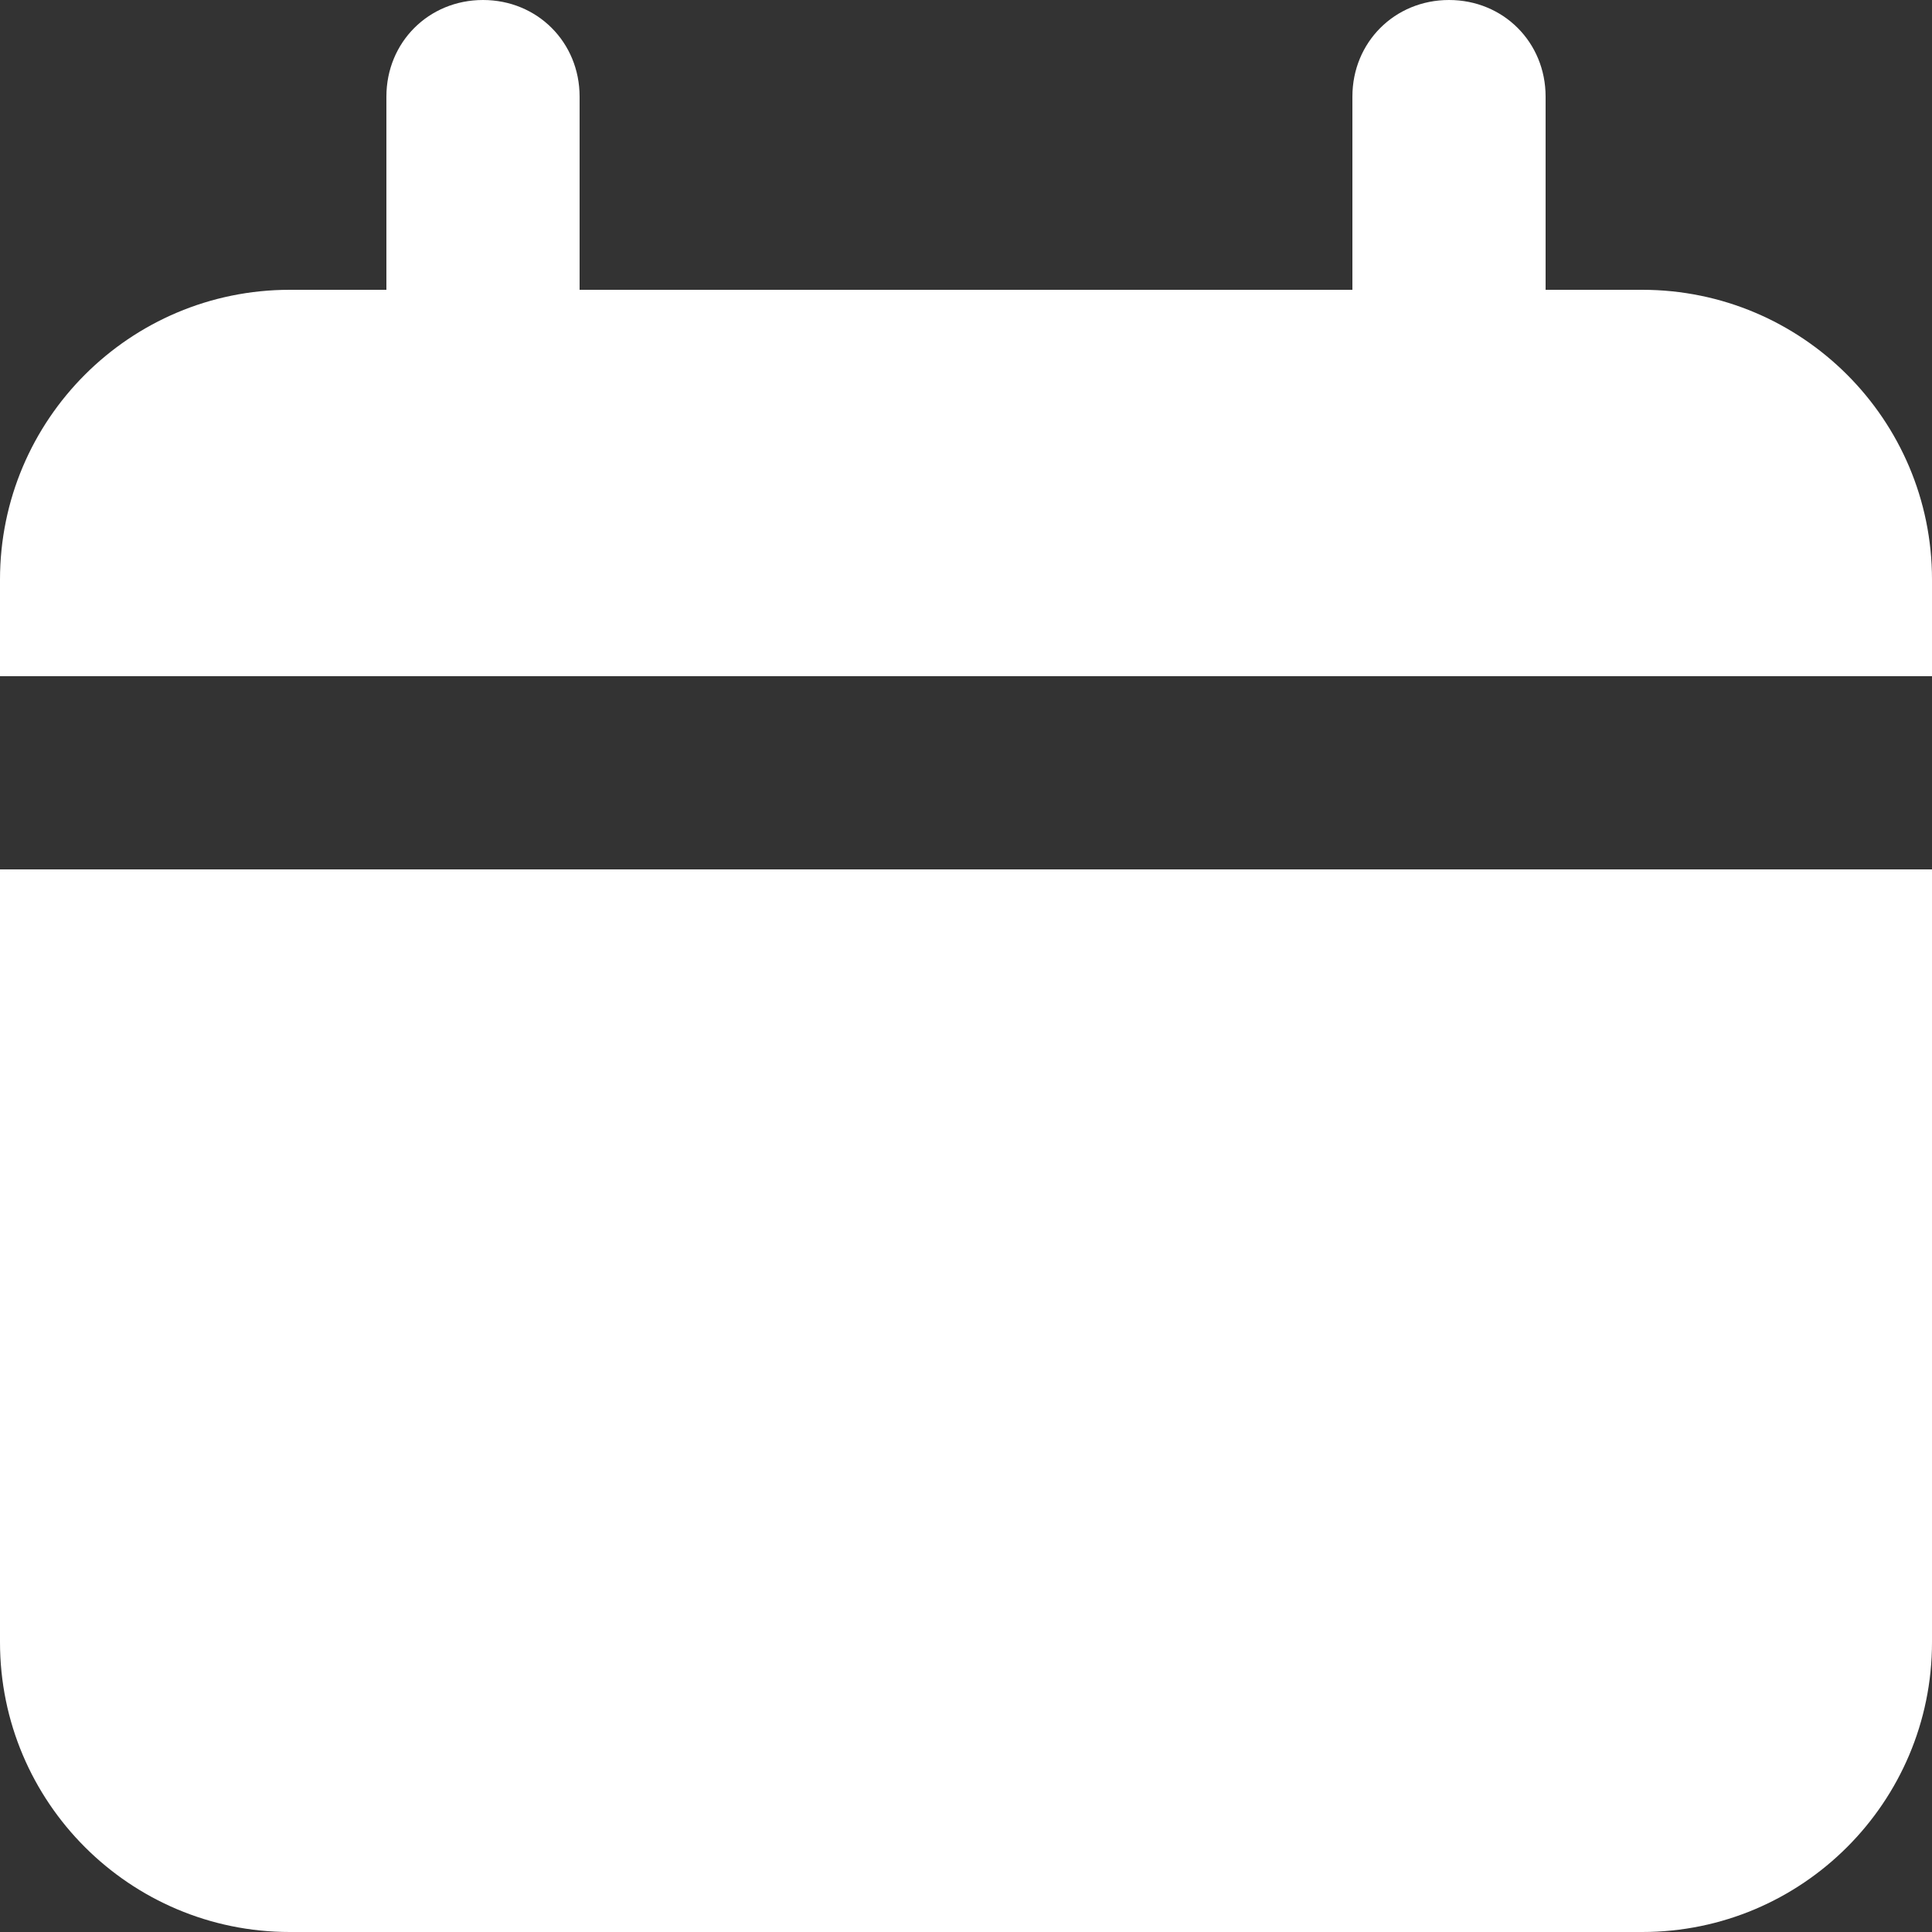
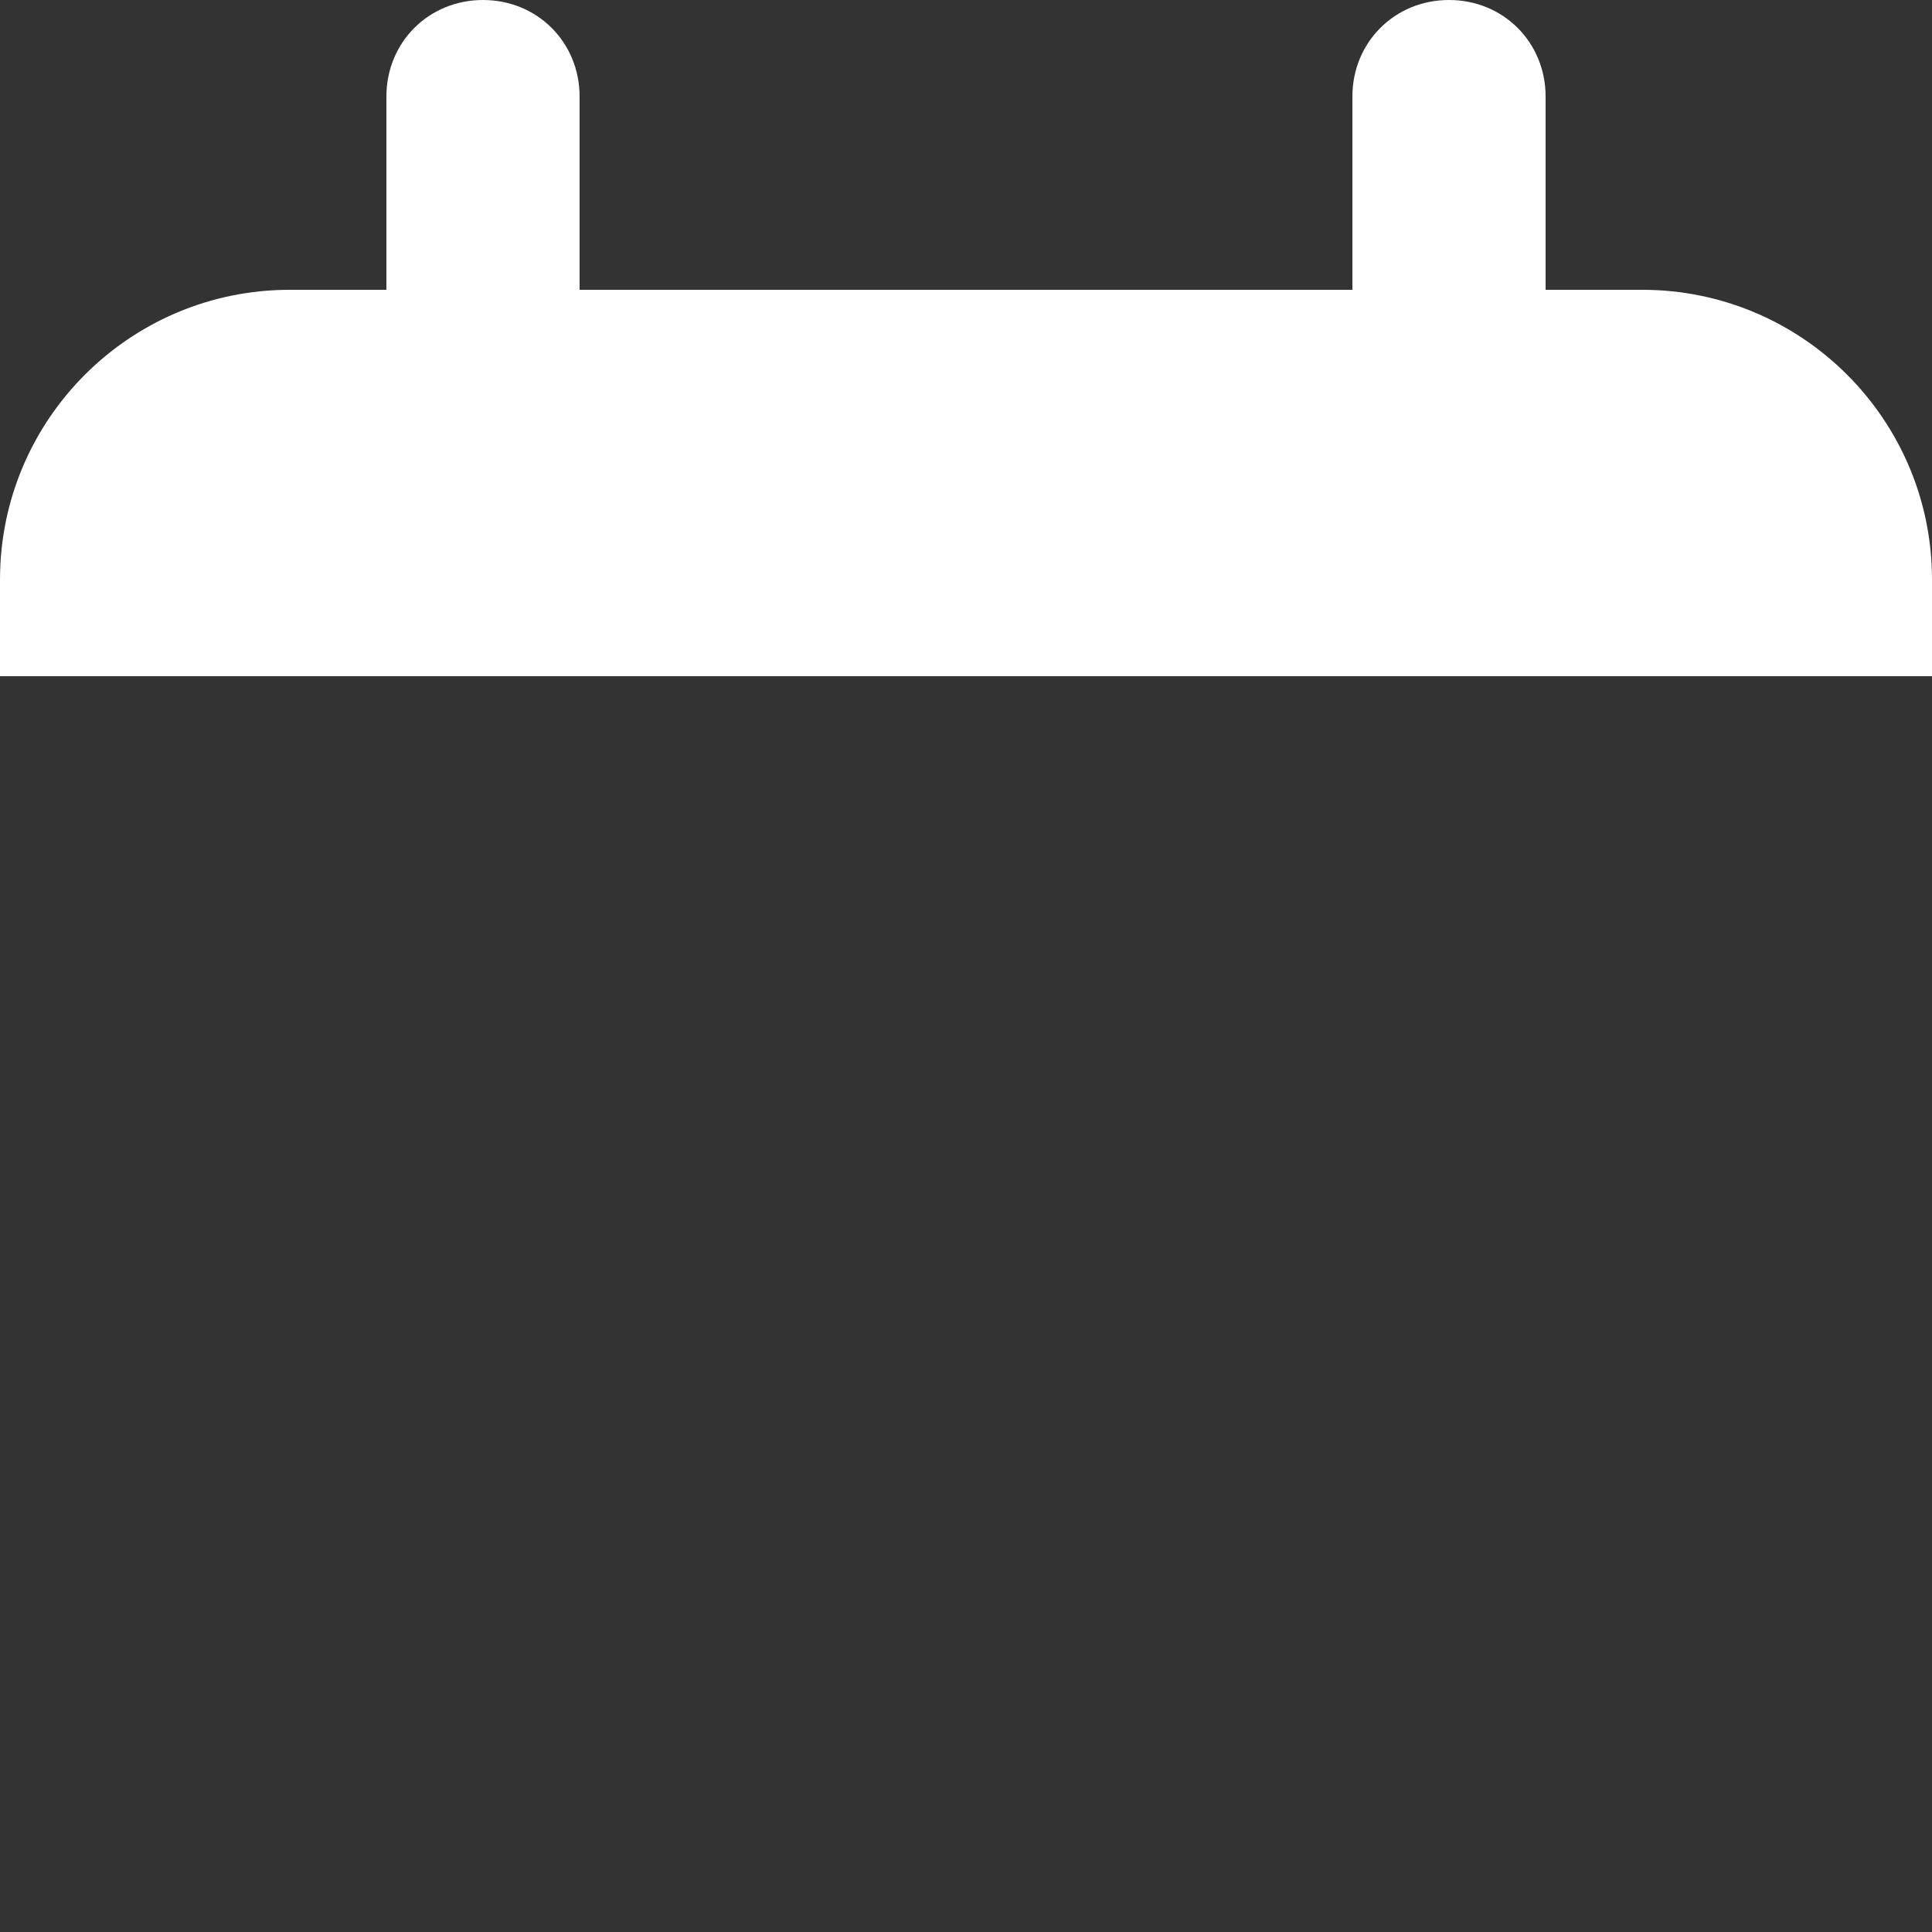
<svg xmlns="http://www.w3.org/2000/svg" id="Layer_1" version="1.1" viewBox="0 0 64 64">
  <rect x="0" y="0" width="64" height="64" fill="#333333" stroke="none" />
  <defs>
    <style>
      .st0 {
        fill: #fff;
      }
    </style>
  </defs>
  <g id="Layer_93">
    <path class="st0" d="M54.4,9.6h-3.2V3.2c0-1.8-1.4-3.2-3.2-3.2s-3.2,1.4-3.2,3.2v6.4h-25.6V3.2c0-1.8-1.4-3.2-3.2-3.2s-3.2,1.4-3.2,3.2v6.4h-3.2C4.3,9.6,0,13.9,0,19.2v3.2h64v-3.2c0-5.3-4.3-9.6-9.6-9.6Z" />
-     <path class="st0" d="M0,54.4c0,5.3,4.3,9.6,9.6,9.6h44.8c5.3,0,9.6-4.3,9.6-9.6v-25.6H0v25.6Z" />
  </g>
</svg>